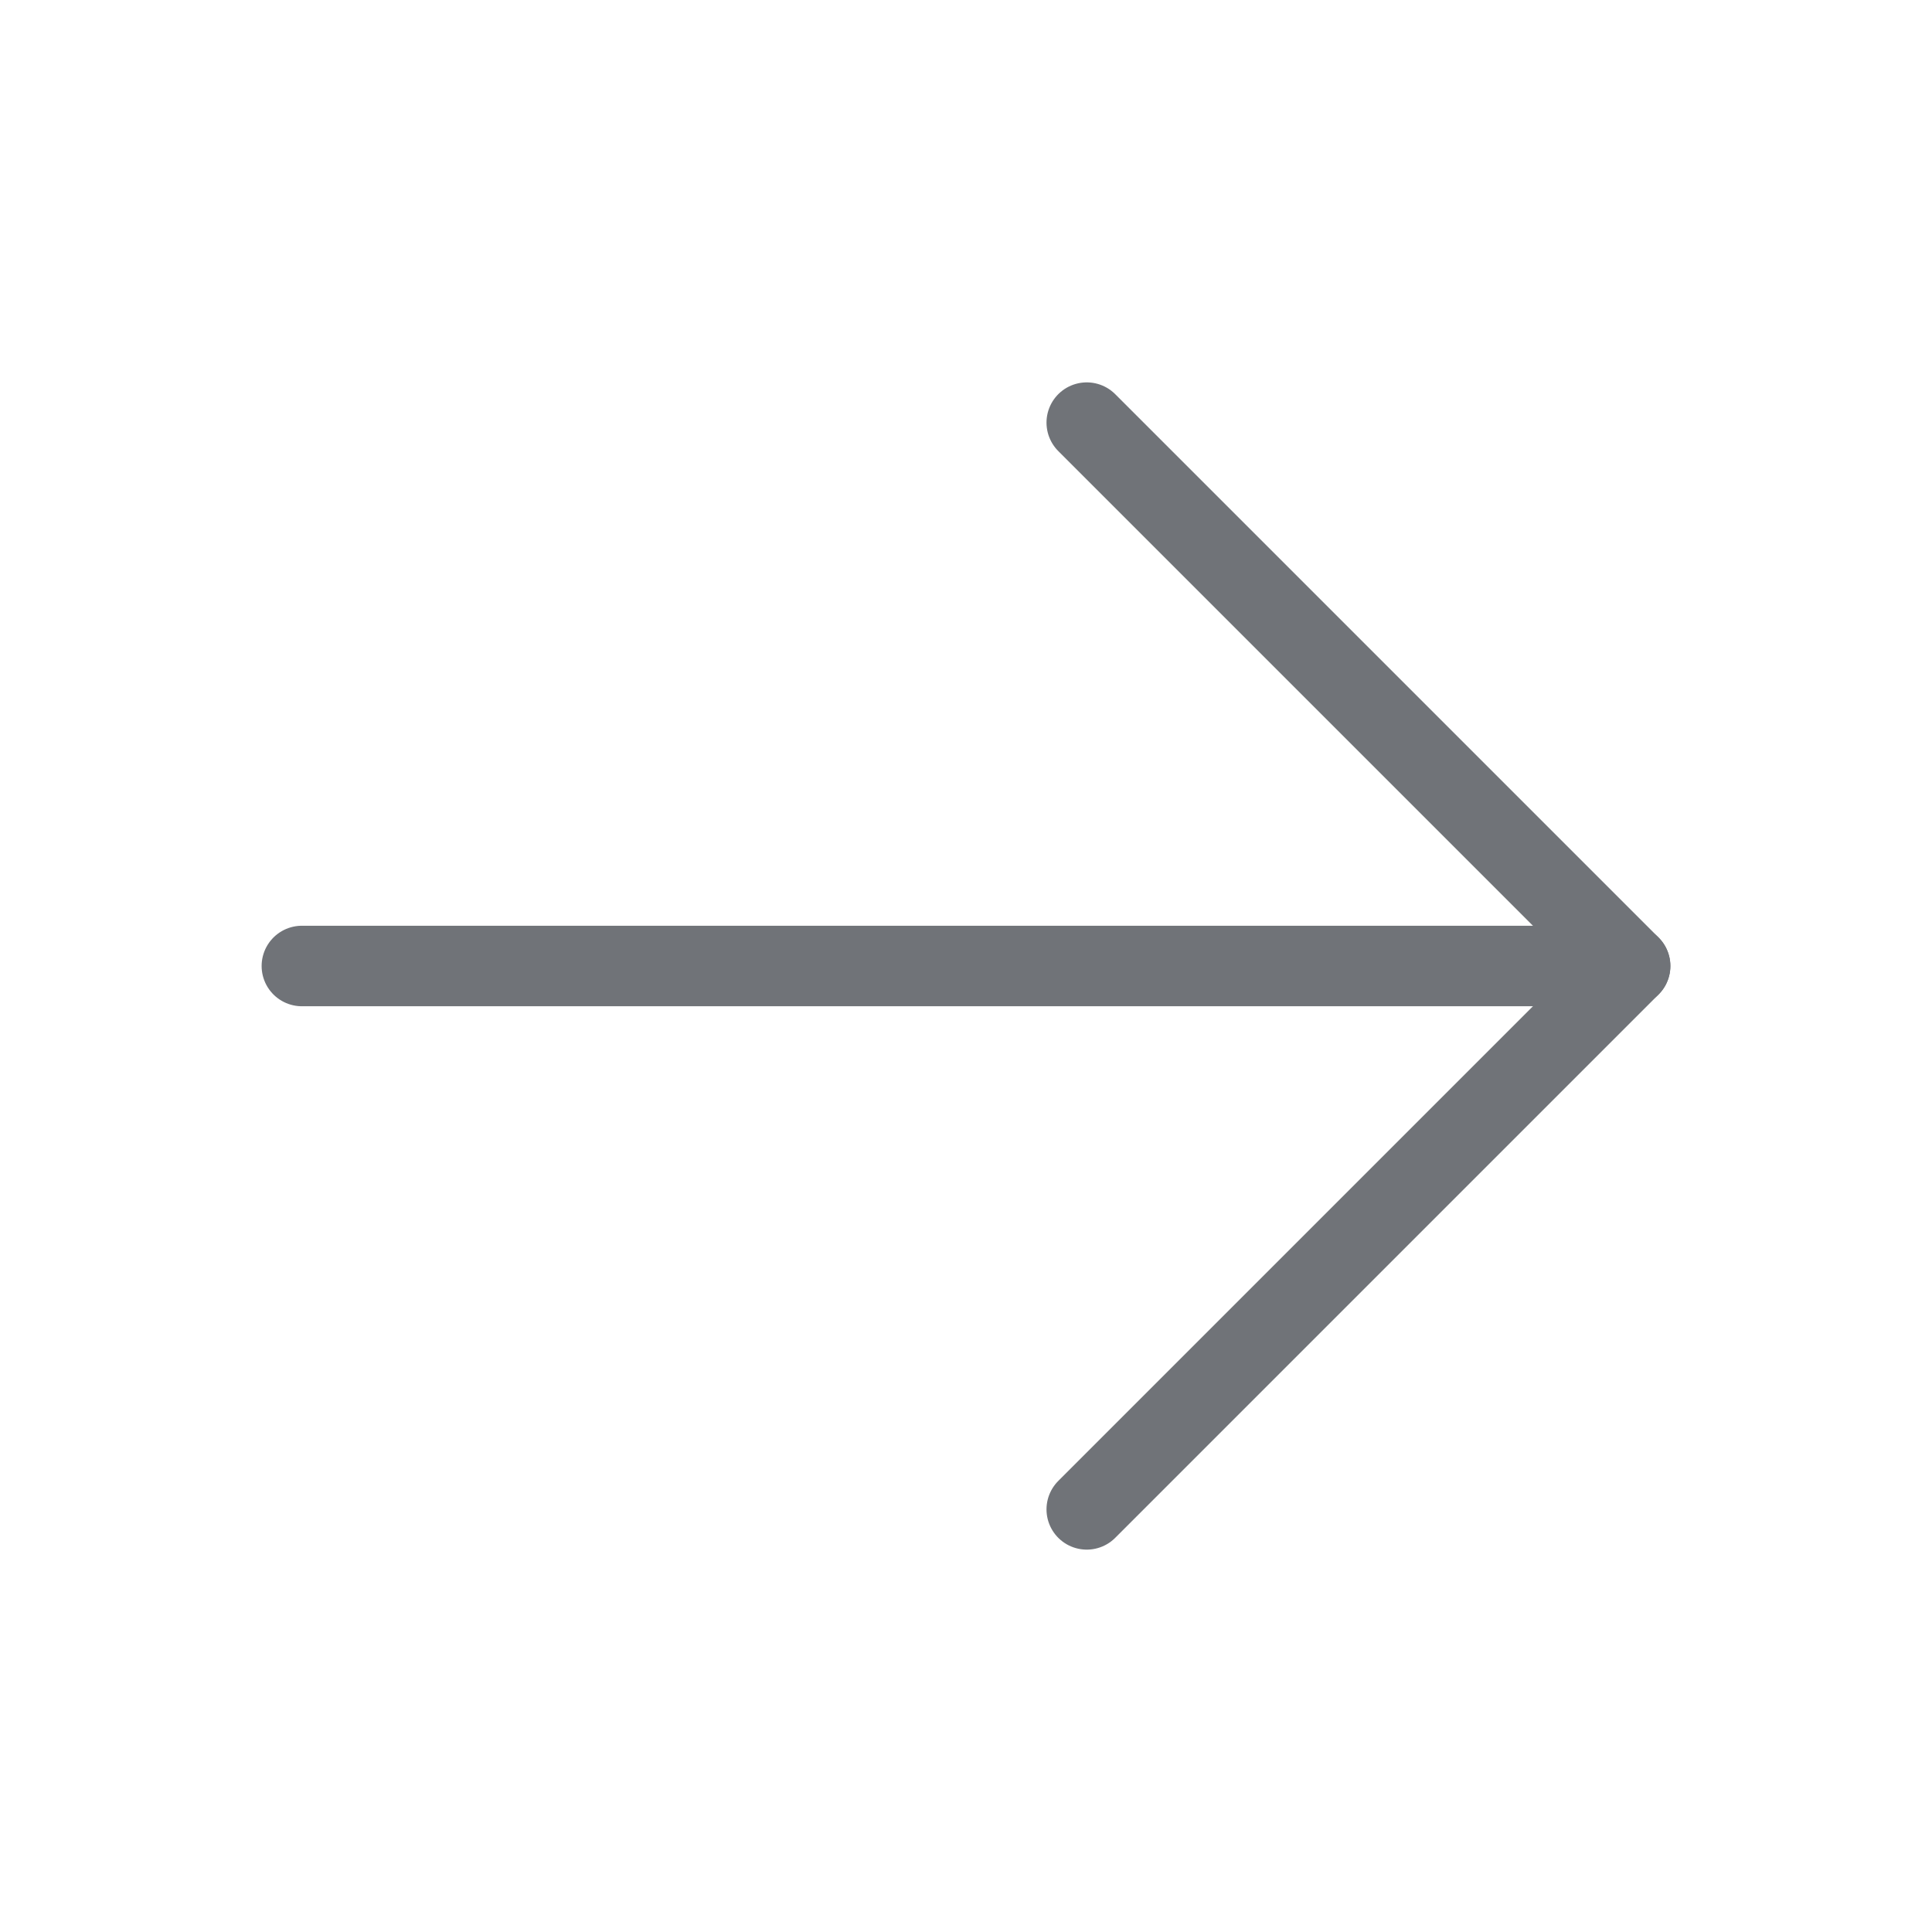
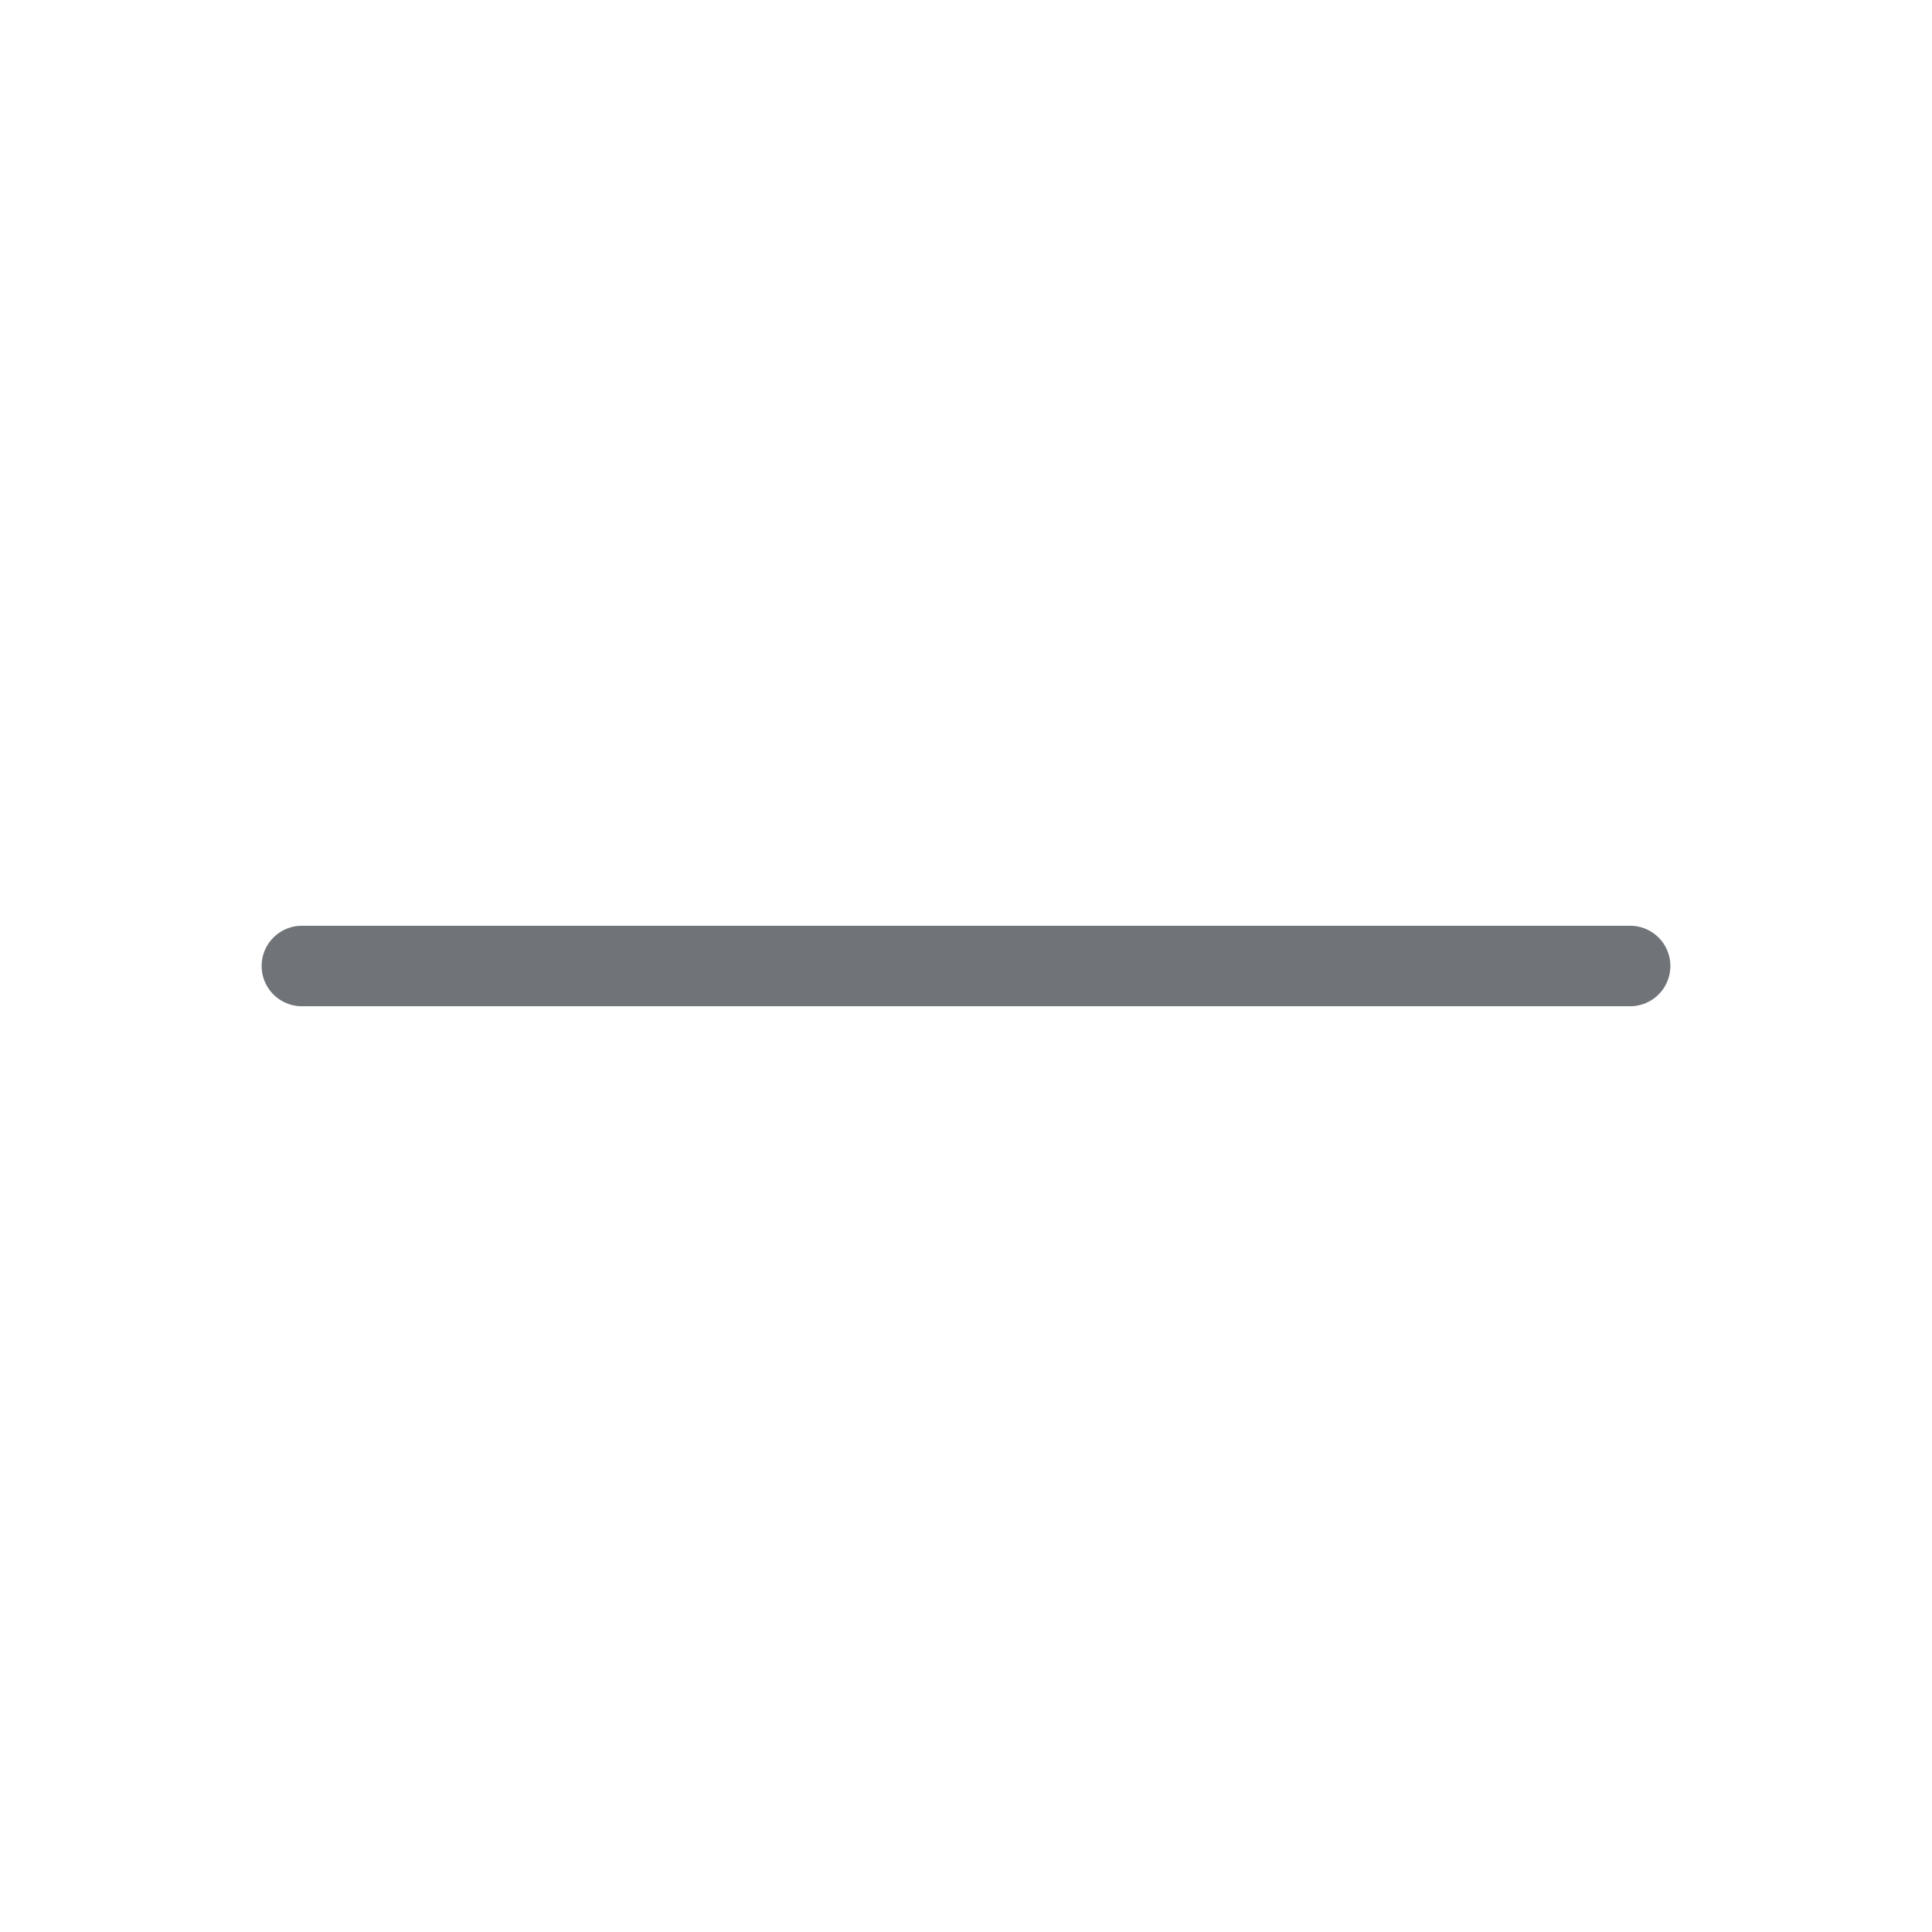
<svg xmlns="http://www.w3.org/2000/svg" width="24" height="24" viewBox="0 0 24 24" fill="none">
  <path d="M3.75 12H20.25" stroke="#707378" stroke-linecap="round" stroke-linejoin="round" />
-   <path d="M13.5 5.25L20.25 12L13.5 18.75" stroke="#707378" stroke-linecap="round" stroke-linejoin="round" />
</svg>